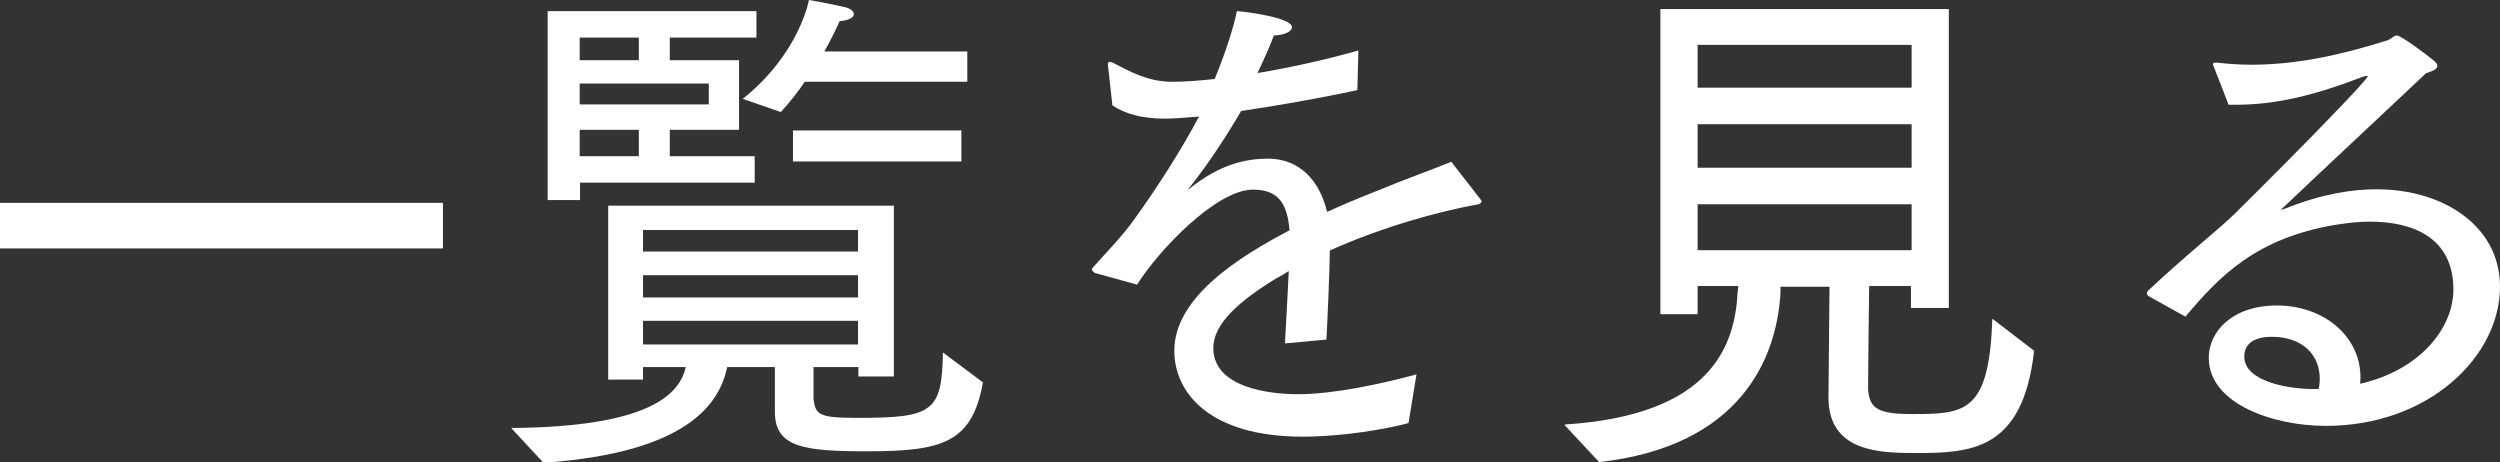
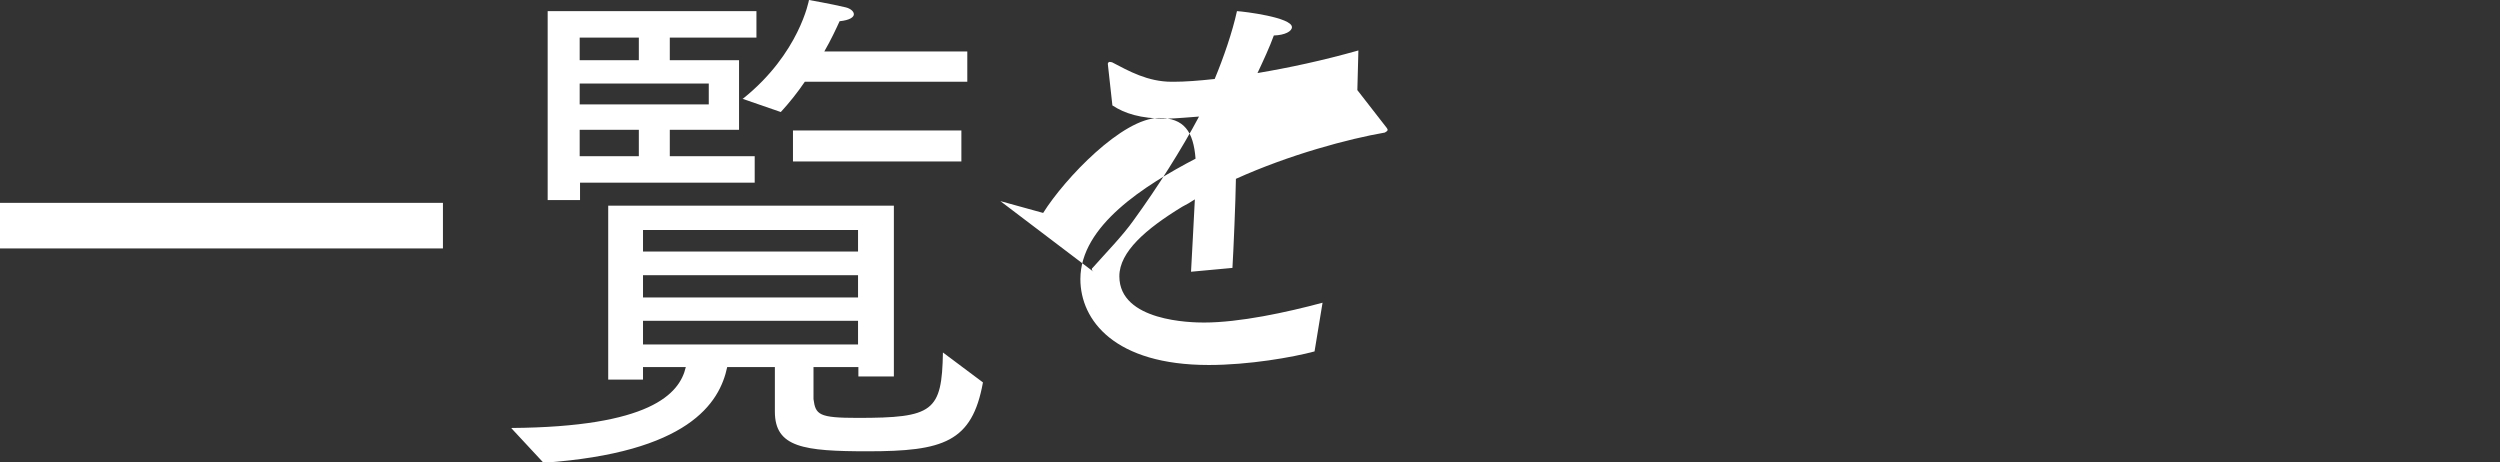
<svg xmlns="http://www.w3.org/2000/svg" id="_レイヤー_2" data-name="レイヤー 2" viewBox="0 0 71.85 13.29">
  <rect x="0" y="0" width="71.85" height="13.29" fill="#333333" stroke="none" />
  <defs>
    <style>
      .cls-1 {
        fill: #fff;
        stroke-width: 0px;
      }
    </style>
  </defs>
  <g id="_レイヤー_1-2" data-name="レイヤー 1">
    <g>
      <path class="cls-1" d="M0,5.83h12.73v1.31H0v-1.31Z" />
      <path class="cls-1" d="M14.7,12.3c3.97-.03,4.83-.97,5.01-1.75h-1.23v.36h-1v-5h8.21v4.91h-1.02v-.27h-1.29v.92c.06.45.15.54,1.27.54,2.17,0,2.42-.18,2.45-1.88l1.15.86c-.31,1.72-1.14,1.98-3.31,1.98-1.84,0-2.67-.11-2.67-1.14v-1.28h-1.37c-.22,1.04-1.12,2.46-5.28,2.75l-.92-.99ZM15.74.32h6v.76h-2.49v.65h1.99v2h-1.99v.76h2.44v.76h-5.02v.5h-.93V.32ZM18.36,1.73v-.65h-1.7v.65h1.7ZM20.37,3v-.6h-3.71v.6h3.71ZM18.36,4.49v-.76h-1.7v.76h1.7ZM24.66,7.23v-.62h-6.18v.62h6.18ZM24.66,8.55v-.64h-6.18v.64h6.18ZM24.66,9.9v-.68h-6.18v.68h6.18ZM21.36,2.83c1.62-1.3,1.89-2.83,1.89-2.83,0,0,.63.11,1.05.21.13.03.24.11.24.2,0,.08-.11.17-.41.2-.11.24-.25.54-.44.87h4.11v.87h-4.67c-.21.31-.45.61-.69.87l-1.1-.38ZM22.79,3.75h4.84v.89h-4.84v-.89Z" />
-       <path class="cls-1" d="M31.44,7.82s-.06-.04-.06-.08c0-.01,0-.03.02-.04.39-.44.87-.93,1.18-1.37.69-.95,1.38-2.04,1.88-2.98-.18.01-.67.06-.96.06-.72,0-1.18-.15-1.53-.38l-.13-1.18v-.03s.02-.04.04-.04c.02,0,.04,0,.08.01.48.25,1.02.56,1.72.56h.05c.33,0,.72-.03,1.18-.08.25-.6.51-1.35.64-1.95.2.01,1.58.18,1.58.46,0,.12-.2.23-.52.24-.12.33-.3.72-.47,1.08.89-.15,1.88-.36,2.9-.65l-.03,1.14c-1.26.27-2.4.46-3.34.6-.39.67-.93,1.51-1.5,2.22-.03.03-.03.04-.03.04,0,0,.03-.01.06-.04.87-.69,1.59-.85,2.26-.85.88.01,1.46.61,1.68,1.53.48-.22.99-.43,1.5-.63.74-.31,1.51-.58,2.07-.81l.84,1.08s.03.04.03.06c0,.04-.05.06-.08.08-1.04.18-2.73.63-4.28,1.33-.01.66-.07,2.07-.1,2.56l-1.19.11c.02-.42.08-1.42.11-2.08-.12.08-.24.15-.36.21-1.05.64-1.81,1.3-1.81,2,0,1.3,2.08,1.33,2.43,1.33,1.02,0,2.37-.29,3.41-.57l-.23,1.4c-.63.17-1.89.39-3.04.39-2.7,0-3.69-1.28-3.69-2.47,0-1.53,1.84-2.69,3.31-3.46-.06-.78-.33-1.17-1.05-1.17-1.05,0-2.71,1.74-3.33,2.73l-1.23-.34Z" />
-       <path class="cls-1" d="M44.98,12.2c4.19-.27,4.88-2.24,4.96-3.81l.02-.17h-1.17v.81h-1.07V.26h8.29v8.59h-1.09s0-.63,0-.63h-1.2c-.01.78-.03,2.18-.03,2.75v.23c.04.55.3.7,1.26.7,1.52,0,2.22-.03,2.31-2.74l1.2.92c-.32,2.86-1.8,2.94-3.39,2.94-1.05,0-2.52-.03-2.52-1.6l.03-3.18h-1.41v.21c-.12,1.88-1.17,4.38-5.21,4.83l-.99-1.06ZM54.94,2.52v-1.23h-6.15v1.23h6.15ZM54.94,4.82v-1.25h-6.15v1.25h6.15ZM54.94,7.19v-1.32h-6.15v1.32h6.15Z" />
-       <path class="cls-1" d="M61.74,8.5s-.04-.04-.04-.06c0-.03.01-.06.04-.09,1.12-1.05,2.08-1.8,2.52-2.24,2.15-2.13,3.79-3.83,3.79-3.92t-.03-.01s-.07.01-.15.04c-1.3.5-2.43.79-3.58.79h-.24l-.42-1.08s-.03-.06-.03-.09.03-.04.08-.04h.04c.33.04.68.06,1,.06,1.26,0,2.52-.27,3.86-.69.15-.04.21-.15.3-.15.13,0,.85.54,1.09.74.04.04.08.09.08.13,0,.09-.11.15-.32.21q-4.18,3.92-4.18,3.93h.02s.09-.03.12-.04c1.07-.43,1.94-.55,2.61-.55,1.93,0,3.55,1.06,3.55,2.8,0,2-2.04,4-5.01,4-1.48,0-3.36-.62-3.36-1.96,0-.72.64-1.5,1.96-1.5s2.4.86,2.4,2.07c0,.06-.01.12-.01.18,1.71-.39,2.68-1.59,2.68-2.71,0-1.49-1.16-1.95-2.4-1.95-.33,0-.66.04-.98.09-2.28.38-3.34,1.47-4.32,2.64l-1.08-.6ZM66.67,10.89c0-.71-.51-1.21-1.38-1.21-.31,0-.79.08-.79.57,0,.72,1.29.93,1.96.93h.18c.02-.09.03-.19.03-.29Z" />
+       <path class="cls-1" d="M31.44,7.82s-.06-.04-.06-.08c0-.01,0-.03.02-.04.39-.44.87-.93,1.18-1.37.69-.95,1.38-2.04,1.88-2.98-.18.01-.67.06-.96.06-.72,0-1.18-.15-1.53-.38l-.13-1.18v-.03s.02-.04.04-.04c.02,0,.04,0,.08.01.48.25,1.02.56,1.72.56h.05c.33,0,.72-.03,1.18-.08.25-.6.51-1.35.64-1.95.2.01,1.58.18,1.58.46,0,.12-.2.23-.52.24-.12.33-.3.72-.47,1.08.89-.15,1.88-.36,2.9-.65l-.03,1.14l.84,1.08s.03.04.03.06c0,.04-.05.06-.08.08-1.04.18-2.73.63-4.28,1.33-.01.66-.07,2.07-.1,2.56l-1.19.11c.02-.42.08-1.42.11-2.08-.12.08-.24.15-.36.21-1.05.64-1.81,1.3-1.81,2,0,1.3,2.08,1.33,2.43,1.33,1.02,0,2.37-.29,3.41-.57l-.23,1.4c-.63.17-1.89.39-3.04.39-2.7,0-3.69-1.28-3.69-2.47,0-1.53,1.84-2.69,3.31-3.46-.06-.78-.33-1.17-1.05-1.17-1.05,0-2.71,1.74-3.33,2.73l-1.23-.34Z" />
    </g>
  </g>
</svg>